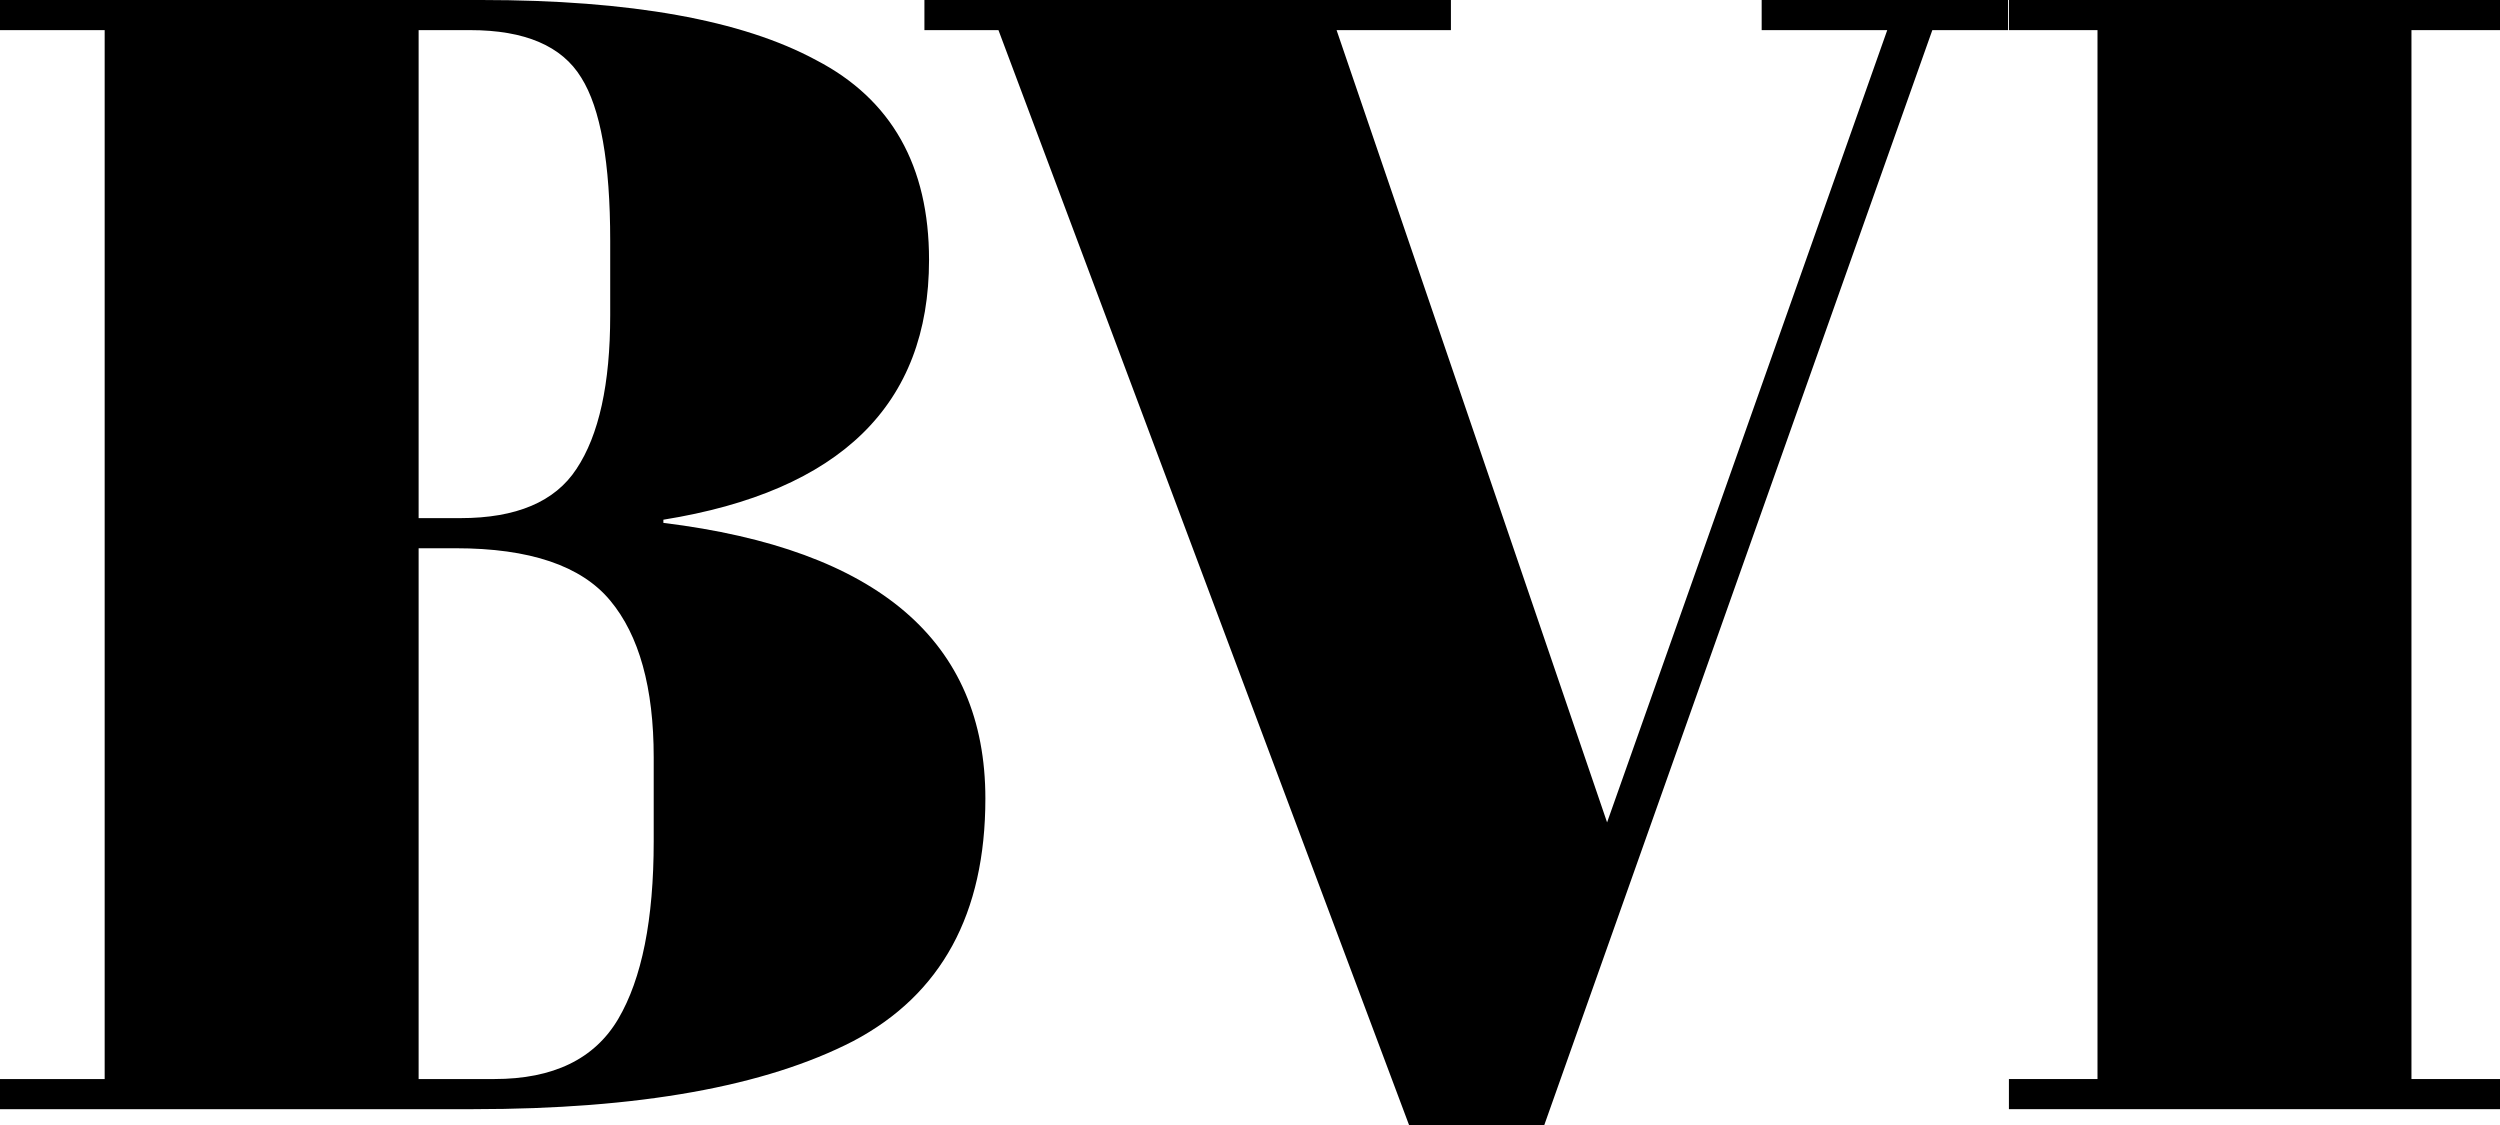
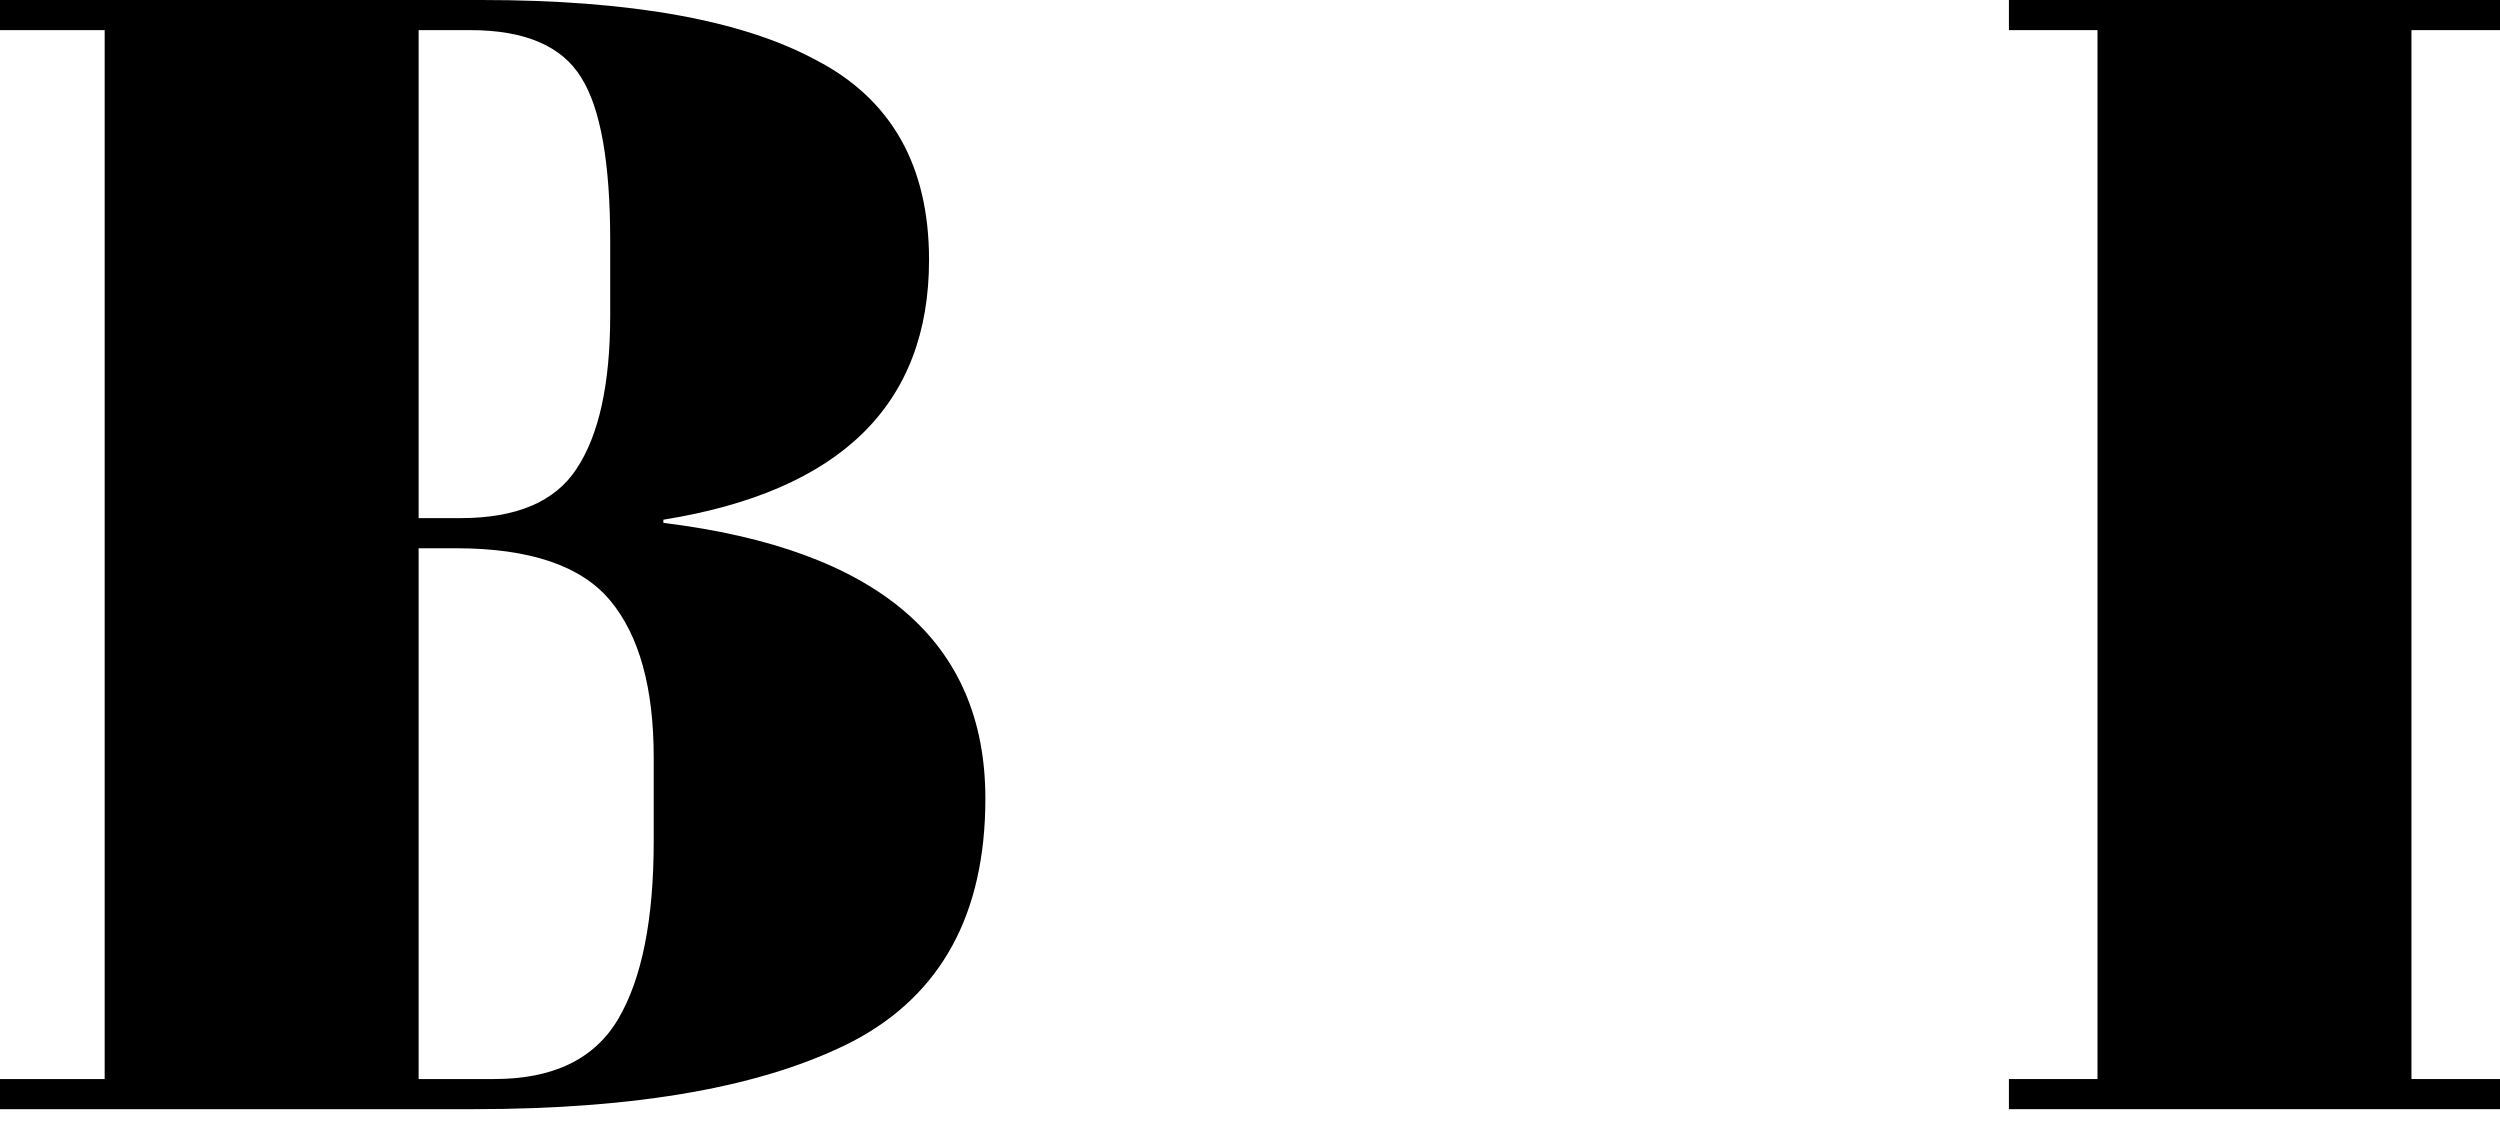
<svg xmlns="http://www.w3.org/2000/svg" width="60" height="27" viewBox="0 0 60 27" fill="none">
  <path d="M0 0H11.554C15.135 0 17.814 0.482 19.591 1.445C21.395 2.383 22.297 3.98 22.297 6.237C22.297 9.71 20.171 11.789 15.921 12.473V12.549C21.073 13.183 23.649 15.389 23.649 19.166C23.649 21.93 22.593 23.869 20.48 24.985C18.368 26.075 15.328 26.62 11.361 26.62H0V25.897H2.512V0.723H0V0ZM10.047 13.158V25.897H11.863C13.28 25.897 14.272 25.416 14.839 24.452C15.405 23.489 15.689 22.069 15.689 20.193V18.177C15.689 16.504 15.341 15.249 14.645 14.413C13.95 13.576 12.713 13.158 10.936 13.158H10.047ZM10.047 0.723V12.435H11.052C12.391 12.435 13.319 12.042 13.834 11.256C14.375 10.445 14.645 9.215 14.645 7.568V5.78C14.645 3.904 14.414 2.599 13.95 1.863C13.486 1.103 12.597 0.723 11.284 0.723H10.047Z" fill="black" />
-   <path d="M38.57 19.737L45.294 0.723H42.28V0H48.192V0.723H46.376L37.063 27H33.817L23.963 0.723H22.186V0H34.822V0.723H32.078L38.57 19.737Z" fill="black" />
  <path d="M48.214 0H60V0.723H57.875V25.897H60V26.62H48.214V25.897H50.34V0.723H48.214V0Z" fill="black" />
</svg>